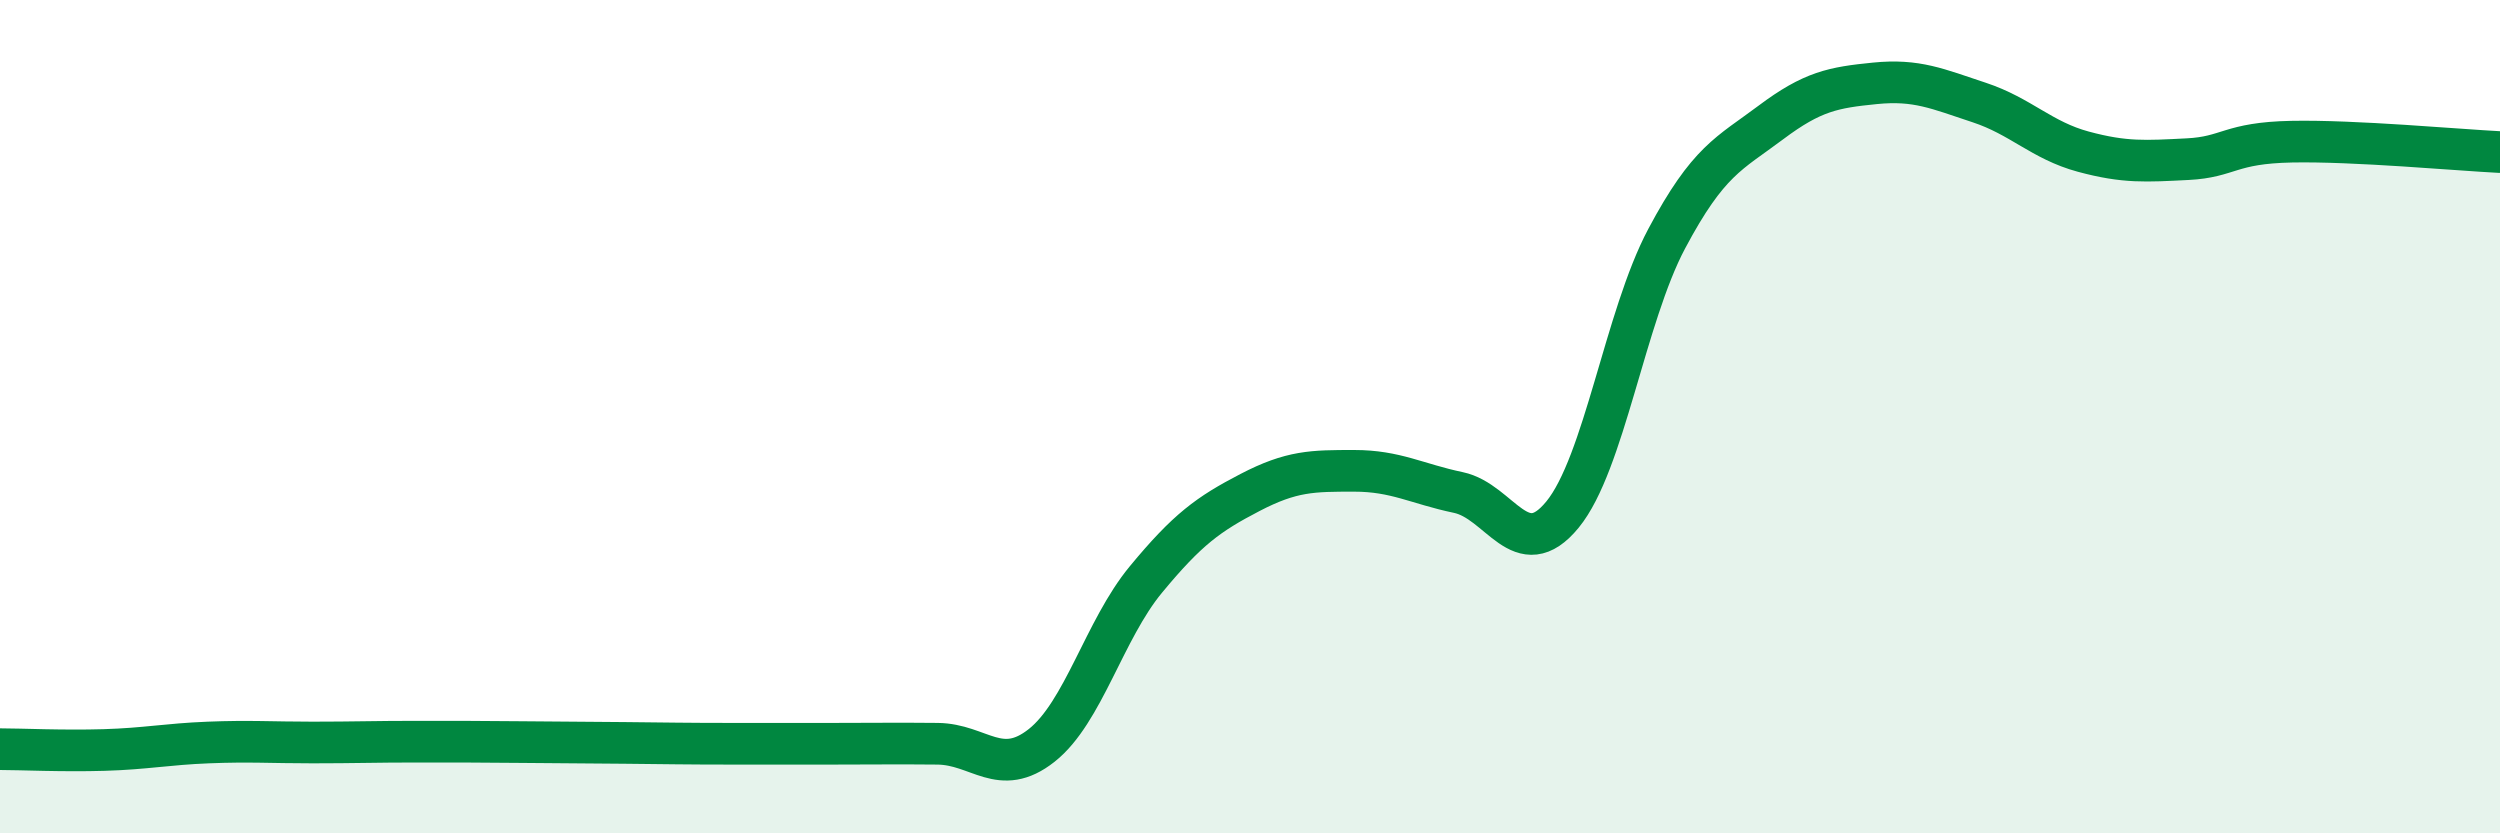
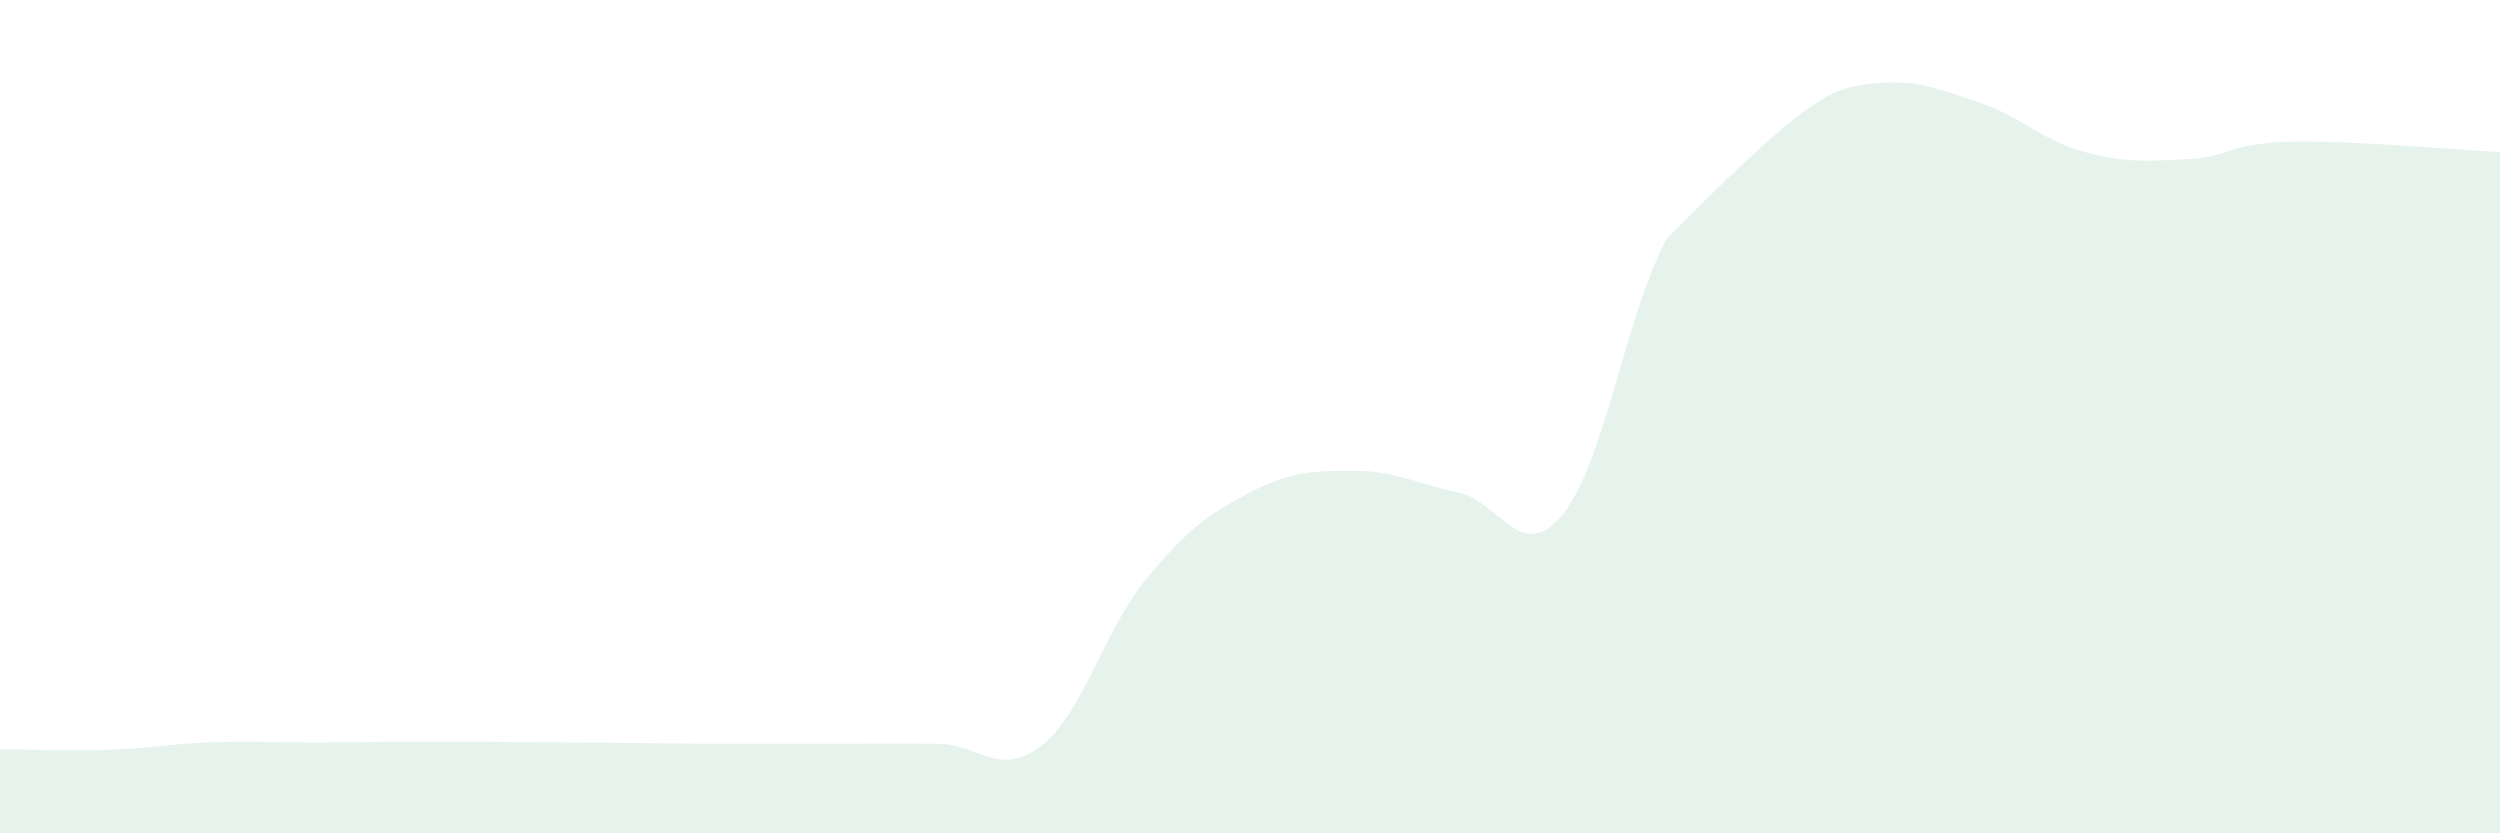
<svg xmlns="http://www.w3.org/2000/svg" width="60" height="20" viewBox="0 0 60 20">
-   <path d="M 0,17.98 C 0.5,17.98 1.5,18.03 2.5,18 C 3.5,17.97 4,17.86 5,17.82 C 6,17.78 6.5,17.82 7.5,17.82 C 8.5,17.82 9,17.8 10,17.8 C 11,17.8 11.5,17.8 12.5,17.81 C 13.5,17.82 14,17.82 15,17.83 C 16,17.84 16.5,17.85 17.5,17.85 C 18.5,17.85 19,17.85 20,17.85 C 21,17.85 21.5,17.84 22.5,17.85 C 23.5,17.86 24,18.68 25,17.89 C 26,17.1 26.5,15.12 27.5,13.91 C 28.5,12.7 29,12.34 30,11.82 C 31,11.3 31.5,11.3 32.5,11.3 C 33.5,11.3 34,11.61 35,11.82 C 36,12.03 36.5,13.57 37.5,12.35 C 38.5,11.13 39,7.61 40,5.73 C 41,3.85 41.5,3.69 42.5,2.94 C 43.5,2.19 44,2.1 45,2 C 46,1.9 46.5,2.13 47.5,2.46 C 48.5,2.79 49,3.37 50,3.64 C 51,3.91 51.5,3.87 52.5,3.82 C 53.5,3.77 53.5,3.43 55,3.4 C 56.5,3.37 59,3.6 60,3.65L60 20L0 20Z" fill="#008740" opacity="0.1" stroke-linecap="round" stroke-linejoin="round" />
-   <path d="M 0,17.98 C 0.5,17.98 1.5,18.03 2.5,18 C 3.5,17.97 4,17.86 5,17.82 C 6,17.78 6.5,17.82 7.5,17.82 C 8.5,17.82 9,17.8 10,17.8 C 11,17.8 11.5,17.8 12.5,17.81 C 13.5,17.82 14,17.82 15,17.83 C 16,17.84 16.5,17.85 17.5,17.85 C 18.5,17.85 19,17.85 20,17.85 C 21,17.85 21.5,17.84 22.5,17.85 C 23.5,17.86 24,18.68 25,17.89 C 26,17.1 26.5,15.12 27.5,13.91 C 28.5,12.7 29,12.34 30,11.82 C 31,11.3 31.5,11.3 32.5,11.3 C 33.5,11.3 34,11.61 35,11.82 C 36,12.03 36.5,13.57 37.5,12.35 C 38.5,11.13 39,7.61 40,5.73 C 41,3.85 41.5,3.69 42.5,2.94 C 43.5,2.19 44,2.1 45,2 C 46,1.9 46.5,2.13 47.5,2.46 C 48.5,2.79 49,3.37 50,3.64 C 51,3.91 51.5,3.87 52.5,3.82 C 53.5,3.77 53.5,3.43 55,3.4 C 56.5,3.37 59,3.6 60,3.65" stroke="#008740" stroke-width="1" fill="none" stroke-linecap="round" stroke-linejoin="round" />
+   <path d="M 0,17.98 C 0.5,17.98 1.5,18.03 2.5,18 C 3.5,17.97 4,17.86 5,17.82 C 6,17.78 6.5,17.82 7.5,17.82 C 8.5,17.82 9,17.8 10,17.8 C 11,17.8 11.5,17.8 12.5,17.81 C 13.5,17.82 14,17.82 15,17.83 C 16,17.84 16.5,17.85 17.5,17.85 C 18.5,17.85 19,17.85 20,17.85 C 21,17.85 21.5,17.84 22.5,17.85 C 23.5,17.86 24,18.68 25,17.89 C 26,17.1 26.5,15.12 27.5,13.91 C 28.5,12.7 29,12.34 30,11.82 C 31,11.3 31.5,11.3 32.5,11.3 C 33.5,11.3 34,11.61 35,11.82 C 36,12.03 36.5,13.57 37.5,12.35 C 38.5,11.13 39,7.61 40,5.73 C 43.5,2.19 44,2.1 45,2 C 46,1.9 46.5,2.13 47.5,2.46 C 48.5,2.79 49,3.37 50,3.64 C 51,3.91 51.5,3.87 52.5,3.82 C 53.5,3.77 53.5,3.43 55,3.4 C 56.5,3.37 59,3.6 60,3.65L60 20L0 20Z" fill="#008740" opacity="0.1" stroke-linecap="round" stroke-linejoin="round" />
</svg>